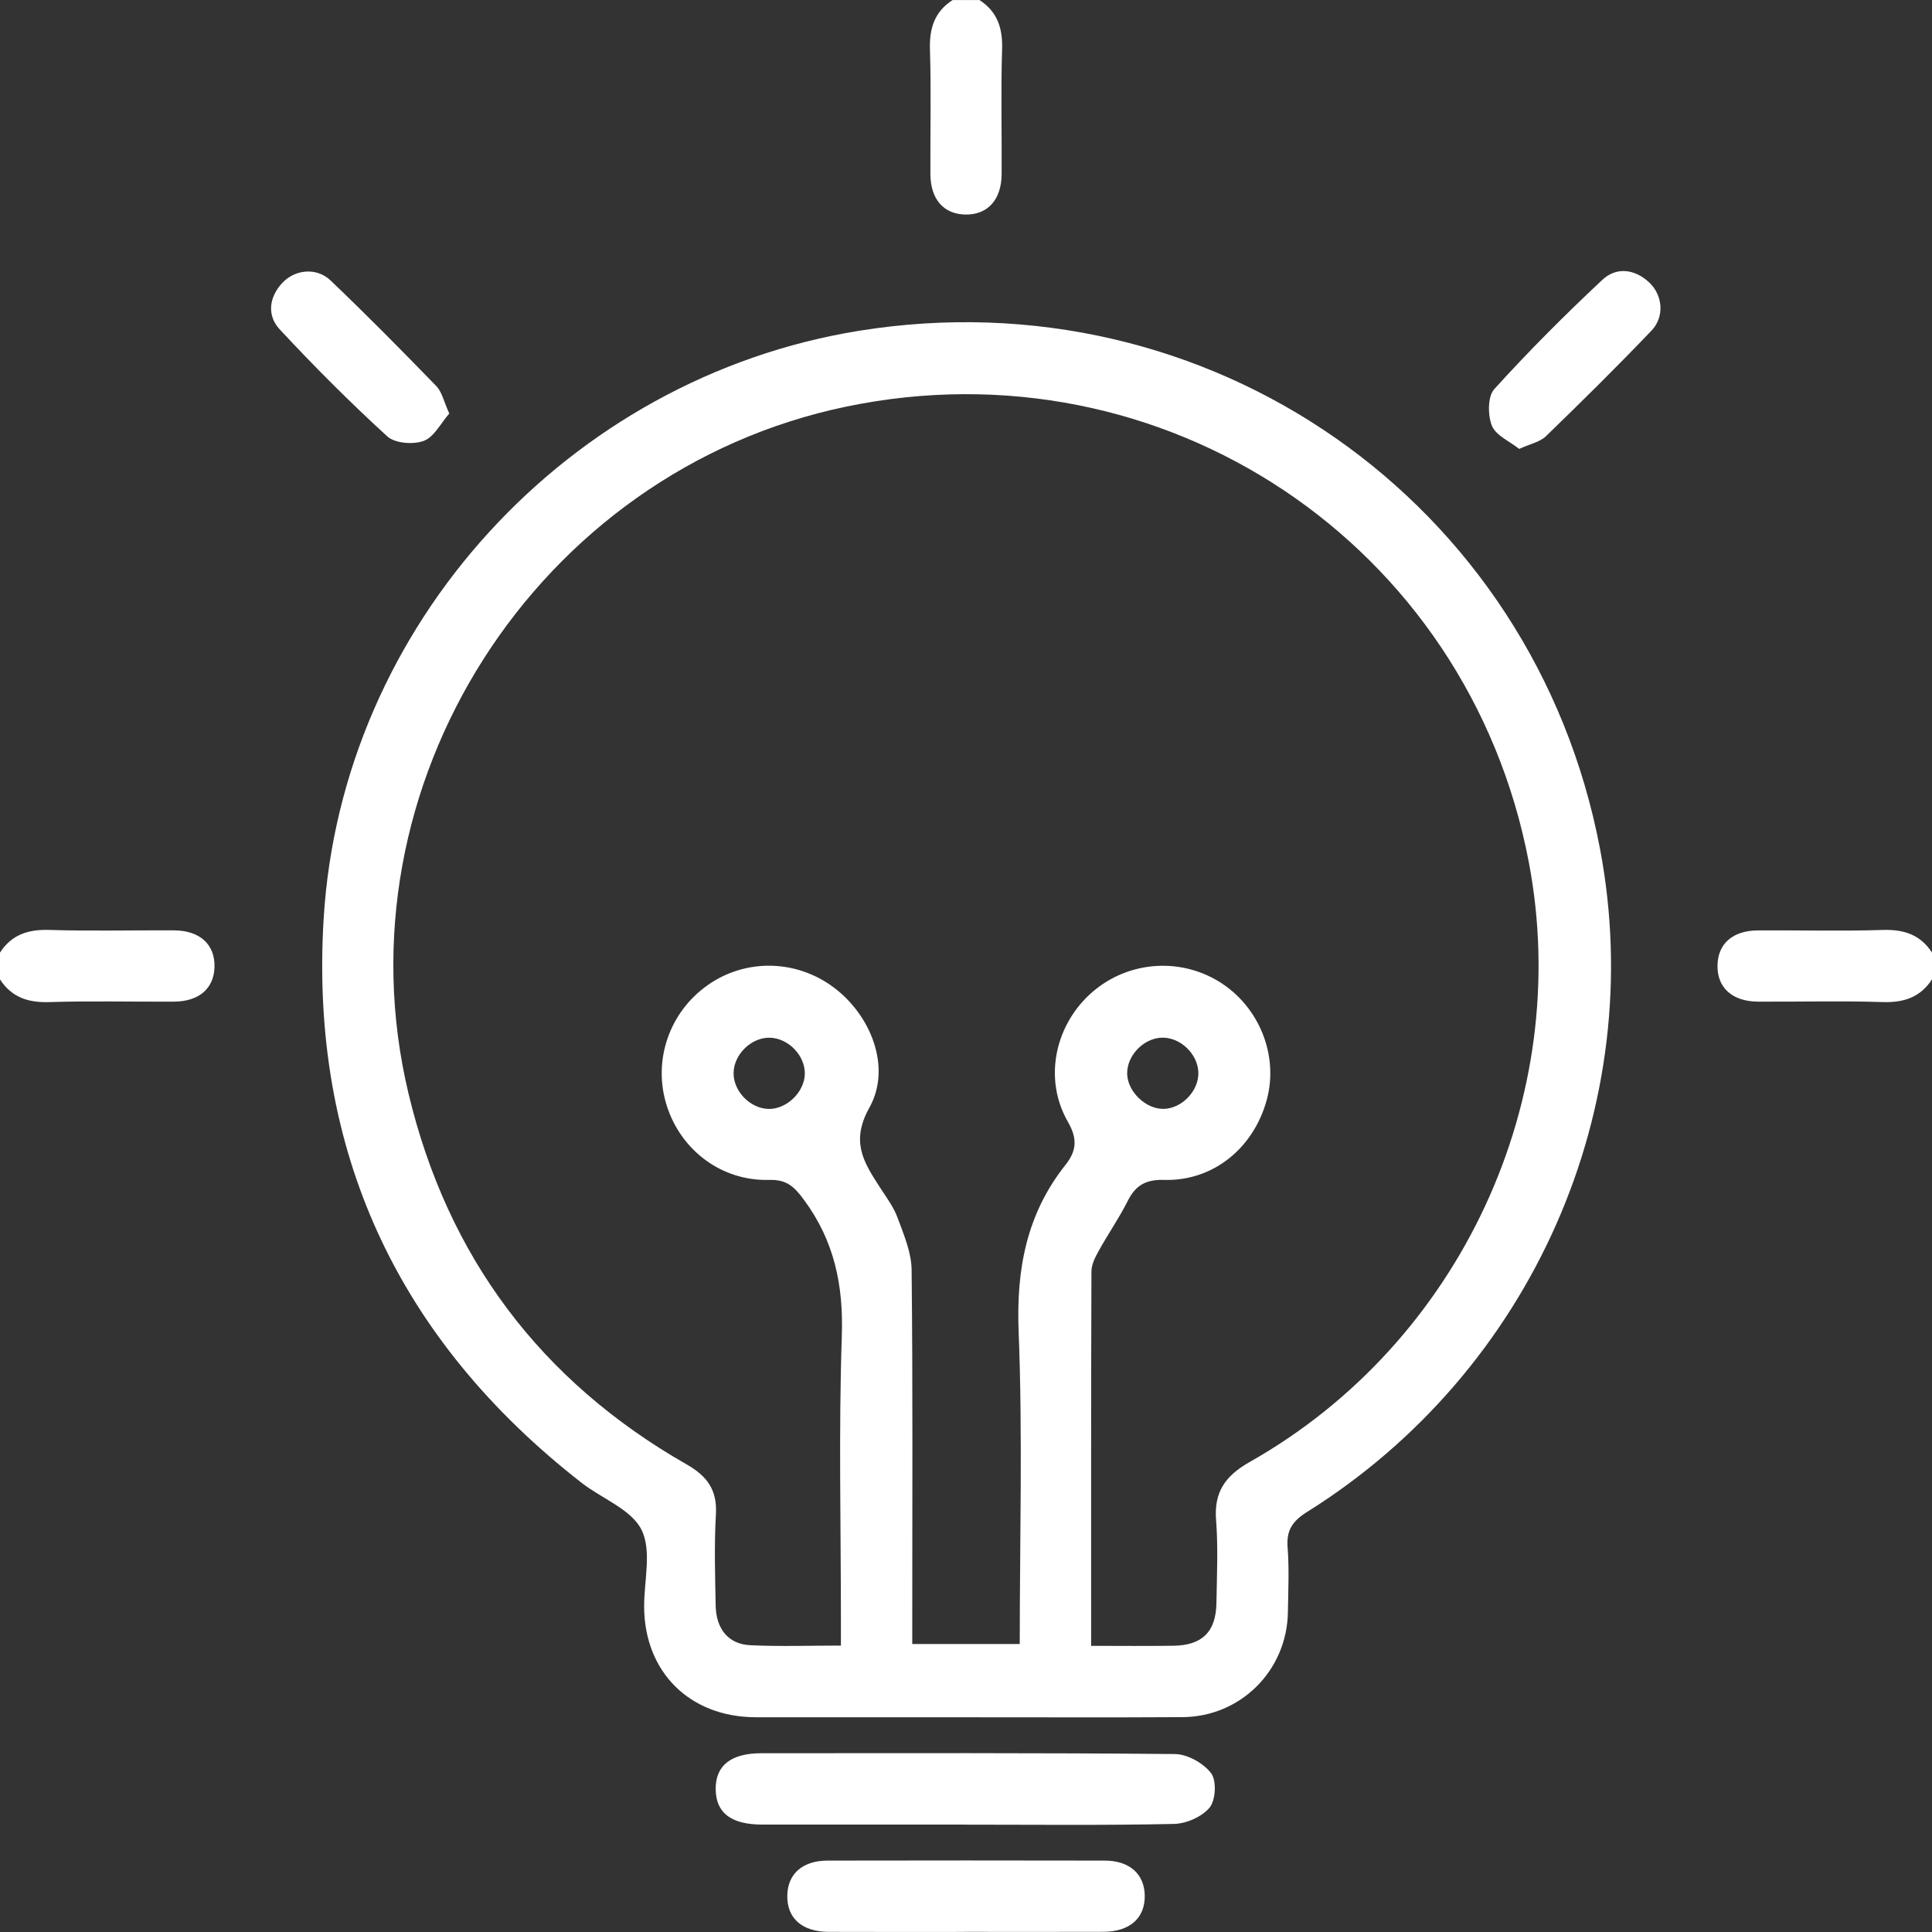
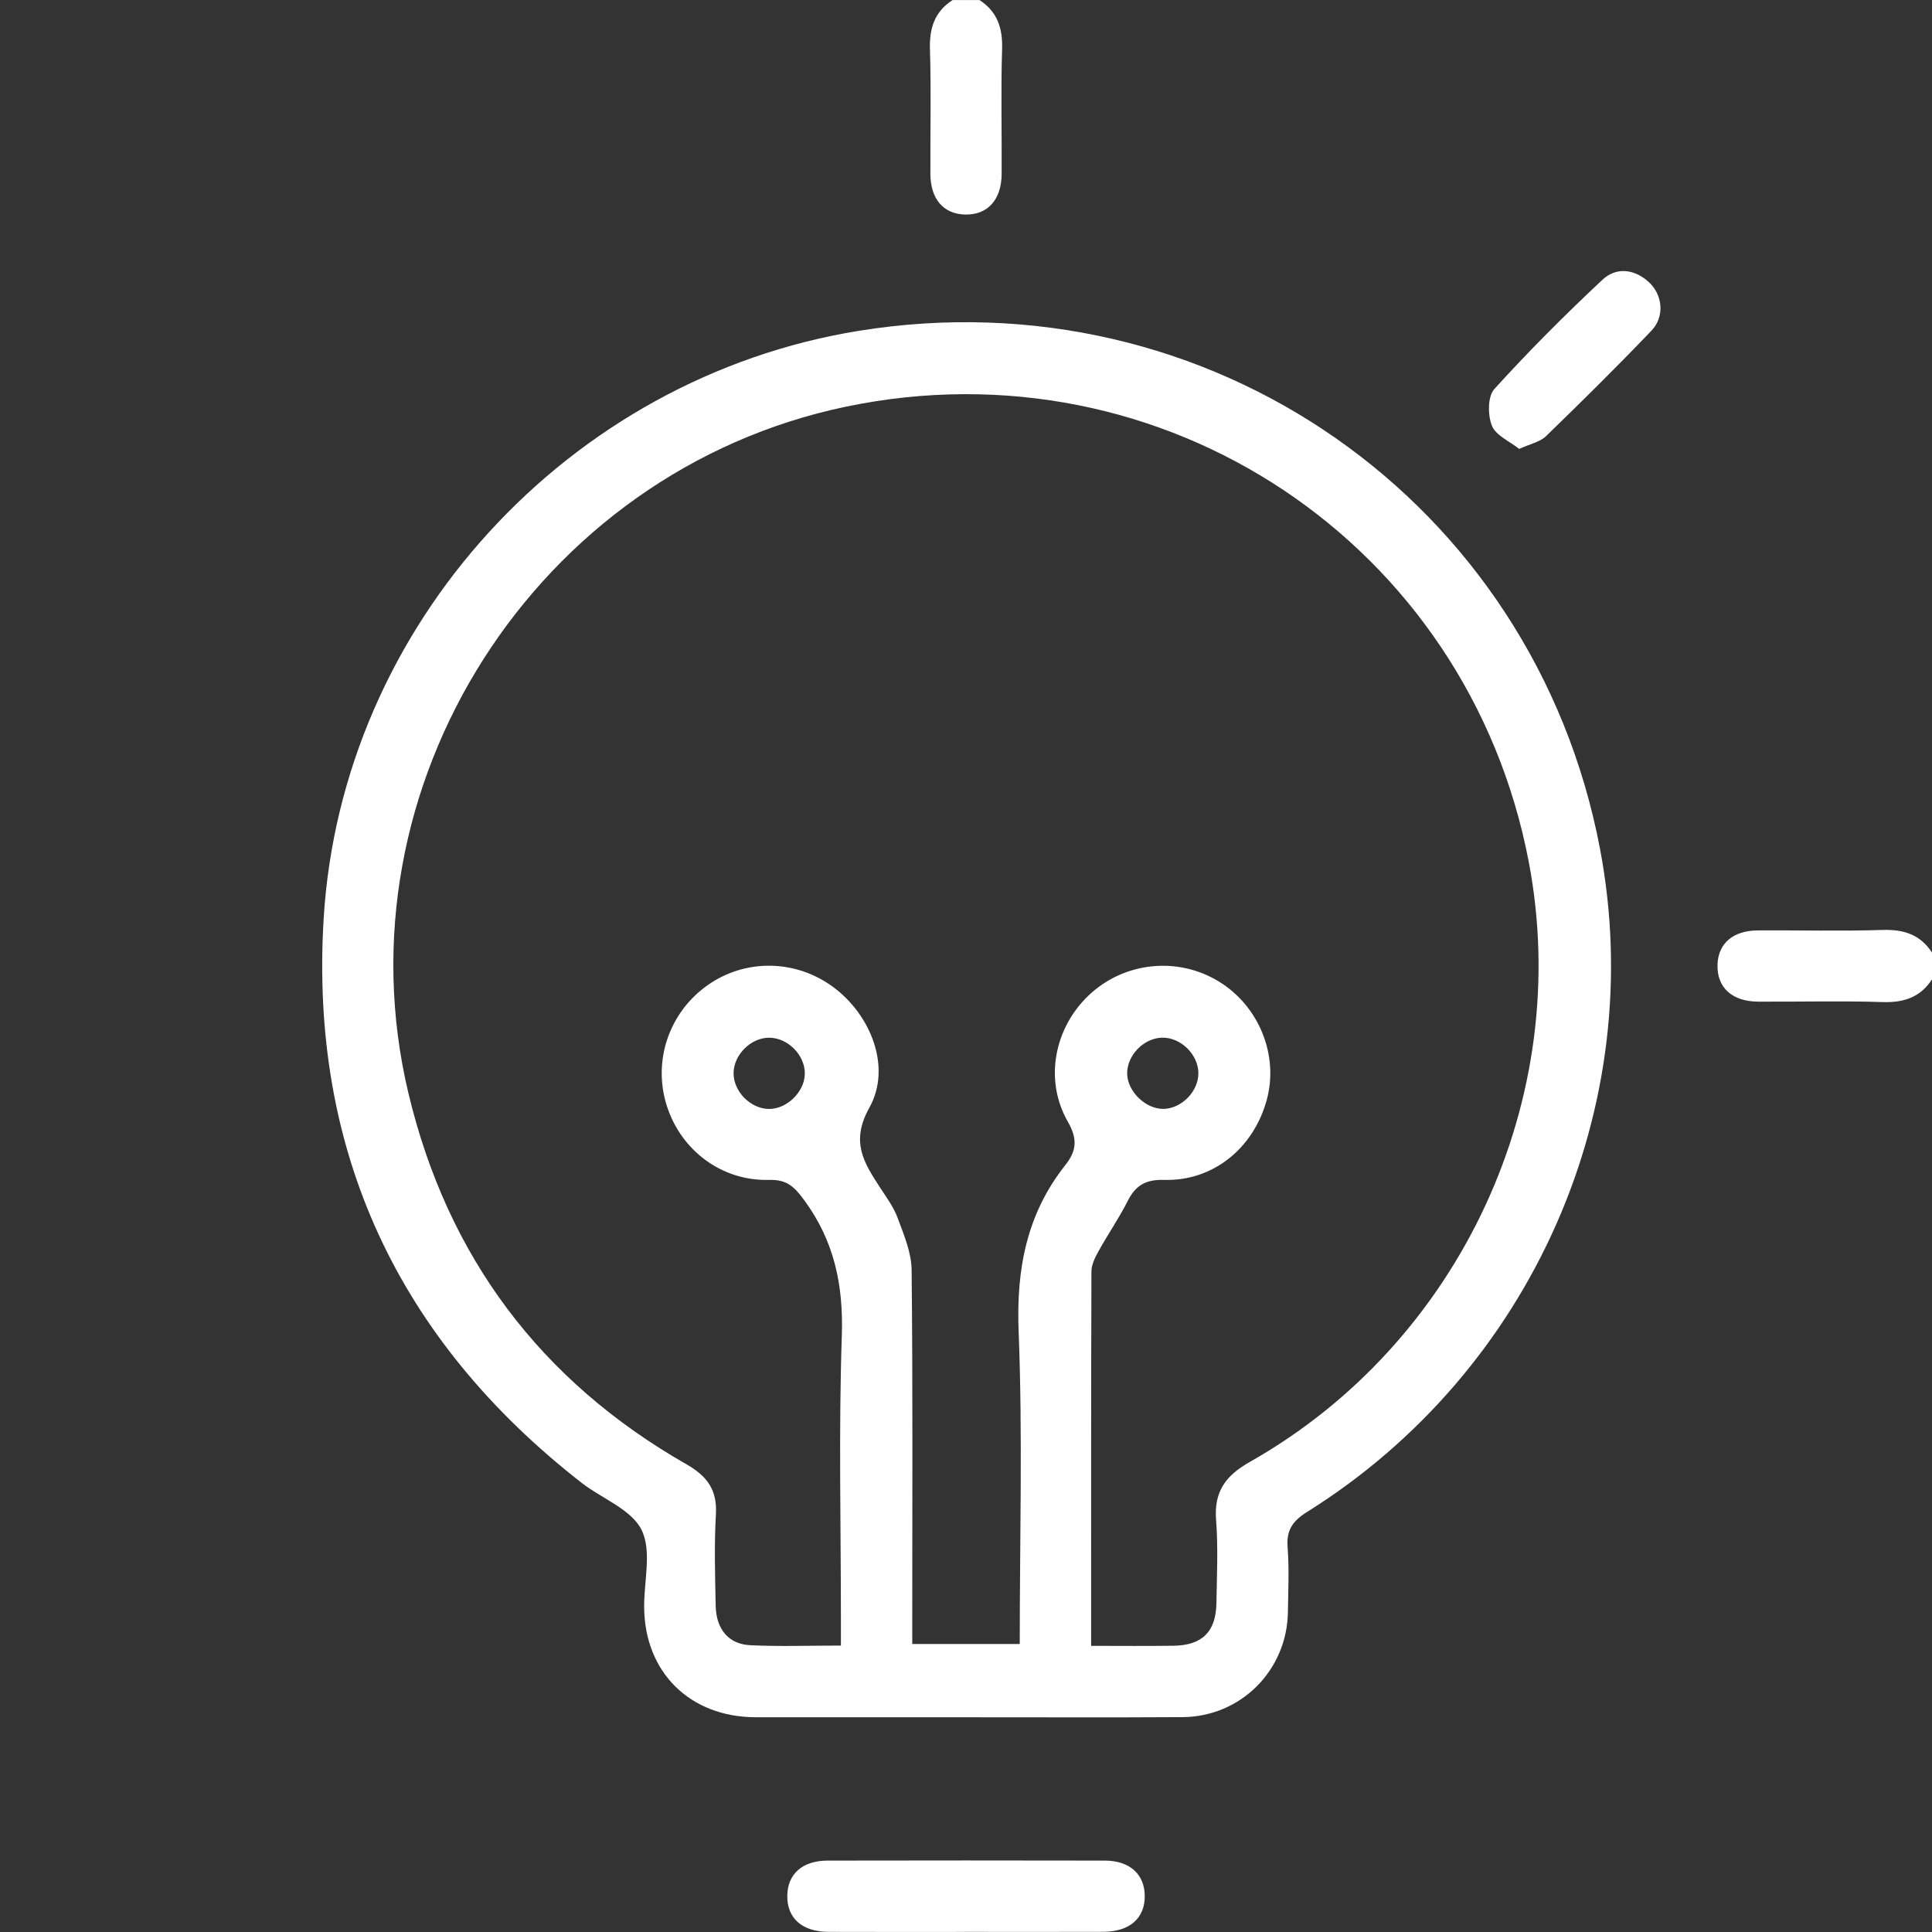
<svg xmlns="http://www.w3.org/2000/svg" width="94" height="94" viewBox="0 0 94 94" fill="none">
  <rect x="0" y="0" width="94" height="94" fill="#333333" stroke="none" />
  <g clip-path="url(#clip0_6_37468)">
    <path d="M47.653 0C48.526 0.567 48.789 1.367 48.756 2.397C48.693 4.419 48.747 6.445 48.734 8.469C48.726 9.732 48.04 10.469 46.946 10.438C45.904 10.408 45.275 9.688 45.268 8.469C45.257 6.445 45.309 4.419 45.246 2.397C45.214 1.37 45.473 0.567 46.349 0.002H47.655L47.653 0Z" fill="white" />
-     <path d="M0 46.348C0.566 45.474 1.369 45.214 2.396 45.245C4.417 45.308 6.443 45.255 8.467 45.266C9.731 45.273 10.466 45.956 10.436 47.053C10.408 48.095 9.685 48.725 8.467 48.734C6.443 48.745 4.417 48.693 2.396 48.756C1.366 48.789 0.568 48.525 0 47.652V46.346L0 46.348Z" fill="white" />
    <path d="M94 47.652C93.43 48.52 92.634 48.788 91.604 48.755C89.583 48.69 87.555 48.745 85.531 48.734C84.267 48.725 83.534 48.042 83.564 46.945C83.593 45.903 84.313 45.275 85.534 45.268C87.557 45.257 89.583 45.31 91.607 45.246C92.636 45.214 93.434 45.477 94.002 46.35V47.656L94 47.652Z" fill="white" />
    <path d="M46.985 83.551C43.577 83.551 40.17 83.557 36.762 83.551C33.562 83.544 31.355 81.355 31.34 78.181C31.333 76.912 31.721 75.449 31.212 74.43C30.715 73.436 29.288 72.916 28.302 72.149C19.357 65.178 15.064 55.994 15.747 44.701C16.611 30.39 27.671 18.383 41.773 16.098C58.804 13.339 74.626 24.383 77.844 41.281C80.231 53.813 74.558 66.703 63.602 73.558C62.902 73.996 62.582 74.437 62.647 75.278C62.728 76.323 62.678 77.381 62.662 78.43C62.623 81.265 60.373 83.527 57.536 83.546C54.02 83.568 50.503 83.551 46.987 83.553L46.985 83.551ZM53.09 80.077C54.511 80.077 55.81 80.092 57.107 80.072C58.5 80.05 59.163 79.385 59.185 77.989C59.205 76.648 59.272 75.3 59.168 73.968C59.059 72.583 59.616 71.804 60.813 71.126C71.064 65.327 76.571 53.427 74.382 41.942C71.431 26.455 56.605 16.567 41.162 19.786C26.094 22.926 16.304 38.241 19.873 53.196C21.77 61.144 26.296 67.191 33.409 71.25C34.399 71.815 34.902 72.491 34.832 73.675C34.747 75.156 34.791 76.648 34.821 78.133C34.845 79.261 35.448 79.996 36.495 80.046C37.931 80.116 39.373 80.064 40.914 80.064V78.799C40.914 74.195 40.803 69.586 40.958 64.986C41.04 62.529 40.59 60.376 39.125 58.389C38.655 57.752 38.294 57.383 37.426 57.407C35.111 57.473 33.124 55.966 32.437 53.783C31.751 51.606 32.558 49.246 34.441 47.925C36.273 46.638 38.716 46.677 40.538 48.023C42.374 49.379 43.392 51.931 42.3 53.89C41.377 55.543 42.019 56.542 42.796 57.746C43.109 58.232 43.473 58.71 43.669 59.244C43.973 60.066 44.345 60.934 44.354 61.785C44.415 67.477 44.385 73.169 44.385 78.862C44.385 79.246 44.385 79.627 44.385 79.987H49.615C49.615 74.862 49.759 69.82 49.561 64.788C49.441 61.759 49.946 59.065 51.837 56.681C52.383 55.992 52.435 55.41 51.952 54.57C50.793 52.546 51.295 50.003 52.99 48.409C54.714 46.791 57.312 46.527 59.32 47.765C61.261 48.963 62.221 51.344 61.635 53.506C60.996 55.863 59.022 57.473 56.648 57.407C55.754 57.383 55.258 57.66 54.87 58.428C54.448 59.268 53.906 60.047 53.452 60.869C53.282 61.174 53.103 61.53 53.103 61.861C53.082 67.876 53.088 73.894 53.088 80.074L53.09 80.077ZM37.448 50.489C36.556 50.472 35.707 51.299 35.692 52.197C35.676 53.091 36.503 53.94 37.4 53.955C38.281 53.968 39.145 53.128 39.158 52.245C39.171 51.349 38.351 50.507 37.448 50.489ZM56.611 53.953C57.508 53.933 58.33 53.074 58.306 52.184C58.28 51.281 57.434 50.468 56.539 50.487C55.641 50.507 54.82 51.36 54.842 52.252C54.862 53.115 55.754 53.97 56.613 53.951L56.611 53.953Z" fill="white" />
-     <path d="M46.891 88.774C43.627 88.774 40.363 88.774 37.099 88.774C35.578 88.774 34.839 88.214 34.821 87.064C34.804 85.906 35.559 85.302 37.043 85.302C43.751 85.302 50.462 85.278 57.17 85.342C57.777 85.348 58.556 85.787 58.926 86.275C59.198 86.635 59.152 87.579 58.854 87.944C58.486 88.393 57.721 88.729 57.118 88.742C53.71 88.816 50.301 88.777 46.891 88.777V88.774Z" fill="white" />
    <path d="M46.939 93.996C44.726 93.996 42.516 94.002 40.303 93.993C39.019 93.987 38.285 93.324 38.305 92.225C38.322 91.175 39.045 90.528 40.261 90.526C44.759 90.517 49.254 90.517 53.752 90.526C54.962 90.528 55.686 91.186 55.697 92.236C55.71 93.324 54.966 93.987 53.684 93.991C51.437 94 49.187 93.993 46.939 93.993V93.996Z" fill="white" />
-     <path d="M21.859 20.119C21.452 20.584 21.126 21.258 20.619 21.45C20.11 21.642 19.215 21.572 18.843 21.232C17.029 19.576 15.288 17.829 13.613 16.03C12.99 15.363 13.073 14.477 13.734 13.766C14.35 13.105 15.403 12.996 16.084 13.646C17.836 15.319 19.542 17.044 21.228 18.785C21.507 19.073 21.596 19.544 21.859 20.119Z" fill="white" />
    <path d="M73.916 21.842C73.451 21.472 72.783 21.19 72.589 20.717C72.382 20.204 72.378 19.293 72.702 18.933C74.375 17.086 76.144 15.317 77.966 13.611C78.634 12.986 79.519 13.075 80.231 13.733C80.894 14.349 81.005 15.4 80.353 16.085C78.679 17.838 76.954 19.541 75.213 21.227C74.926 21.506 74.454 21.596 73.916 21.84V21.842Z" fill="white" />
  </g>
  <defs>
    <clipPath id="clip0_6_37468">
      <rect width="94" height="94" fill="white" />
    </clipPath>
  </defs>
</svg>